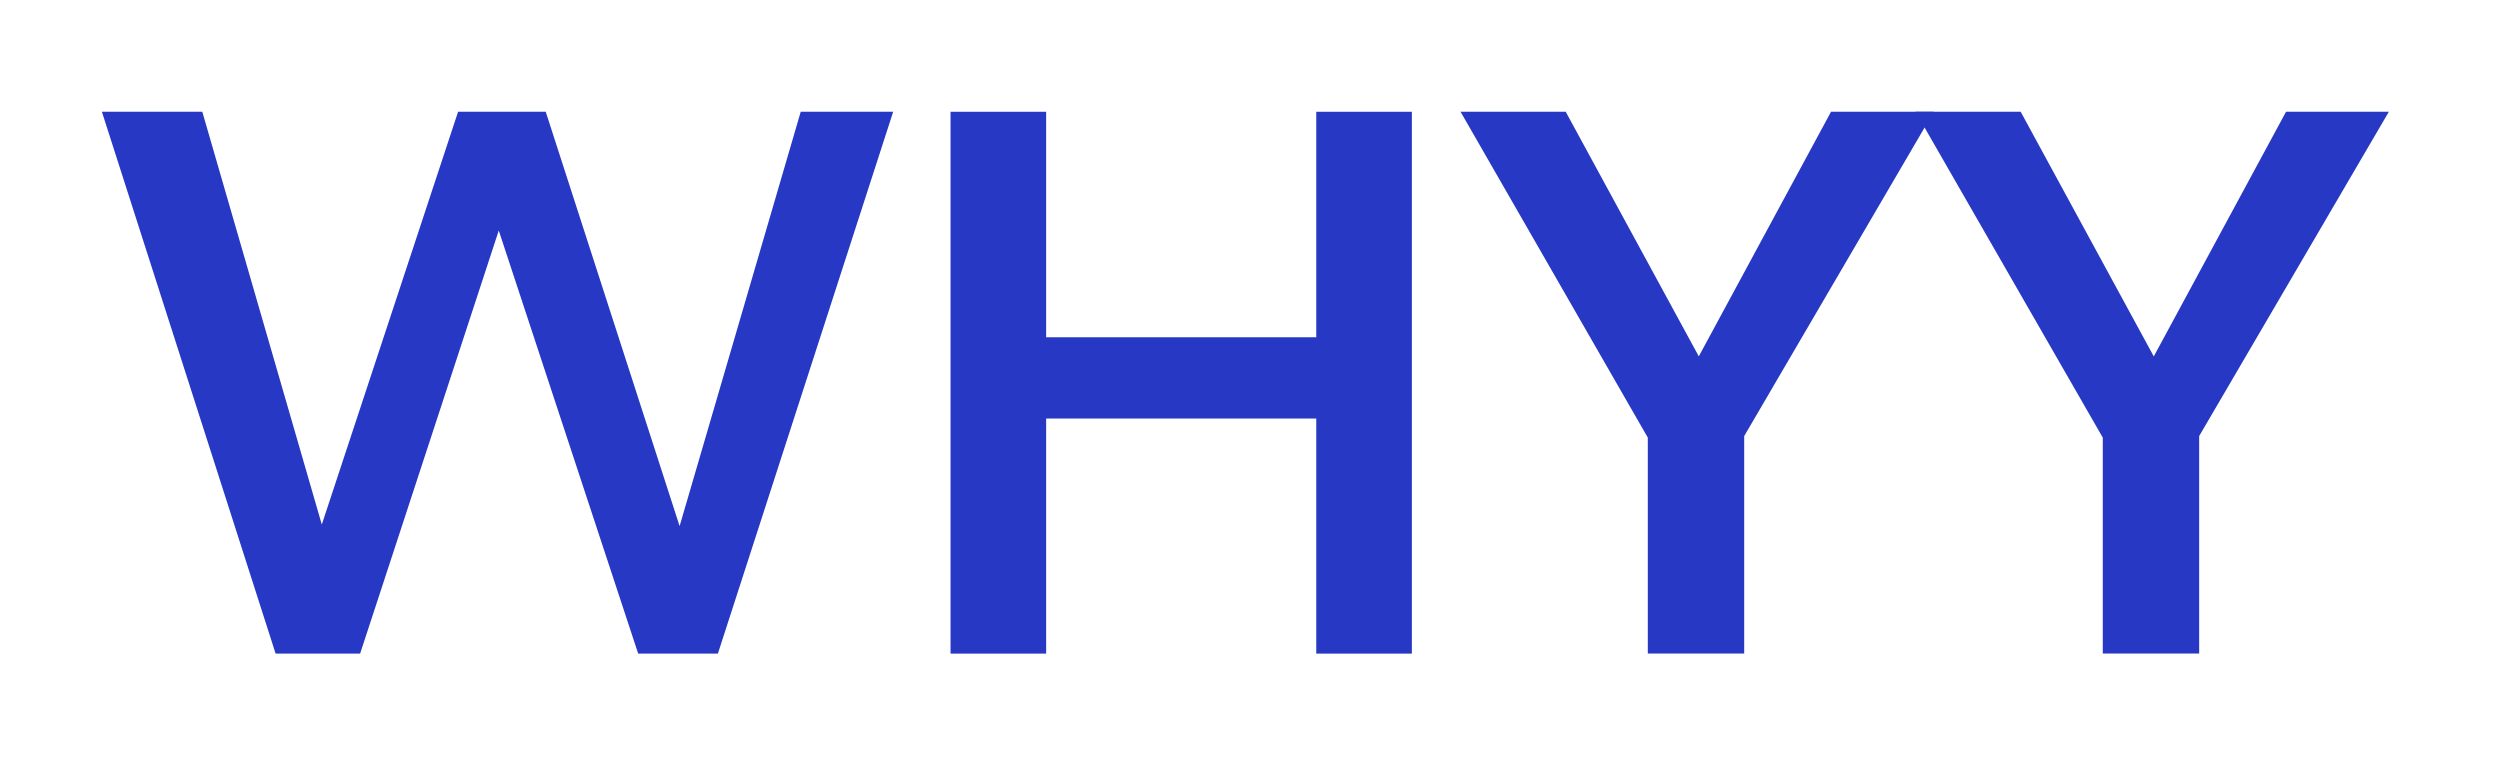
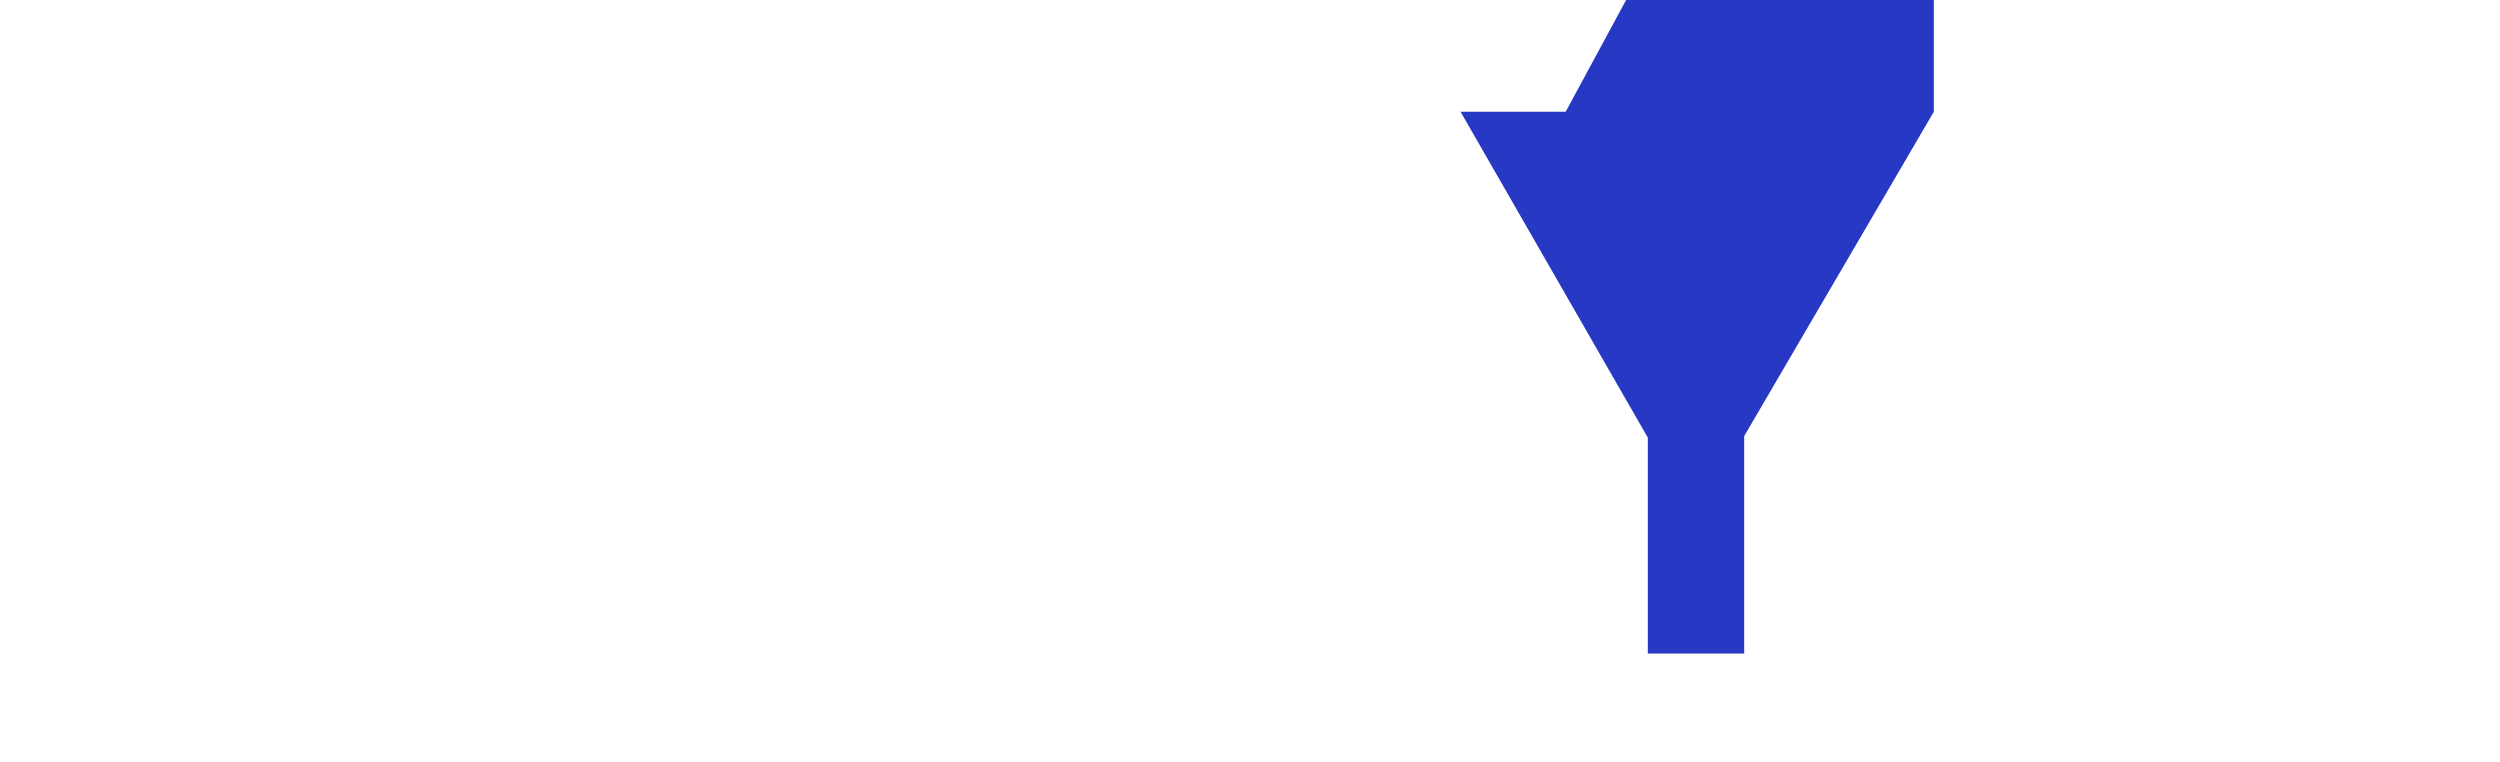
<svg xmlns="http://www.w3.org/2000/svg" version="1.1" id="Layer_1" x="0px" y="0px" viewBox="0 0 572.17 174.46" style="enable-background:new 0 0 572.17 174.46;" xml:space="preserve">
  <style type="text/css">
	.st0{fill:#2638C4;}
</style>
  <g>
-     <path class="st0" d="M204.42,25.58l-40.12,124.01h-18.24l-31.91-96.83l-31.73,96.83H63.08L23.32,25.58H46.3l27.35,94.47   l31.19-94.47h20.06l30.64,94.83l27.72-94.83H204.42z" />
-     <path class="st0" d="M217.55,25.58h21.88v51.61h61.82V25.58h21.88v124.01h-21.88v-53.8h-61.82v53.8h-21.88V25.58z" />
-     <path class="st0" d="M442.59,25.58L399.19,99.8v49.78h-22.06v-49.42l-42.86-74.59h24.07l30.46,55.99l30.27-55.99H442.59z" />
-     <path class="st0" d="M546.73,25.58L503.32,99.8v49.78h-22.06v-49.42L438.4,25.58h24.07l30.46,55.99l30.27-55.99H546.73z" />
+     <path class="st0" d="M442.59,25.58L399.19,99.8v49.78h-22.06v-49.42l-42.86-74.59h24.07l30.27-55.99H442.59z" />
  </g>
</svg>